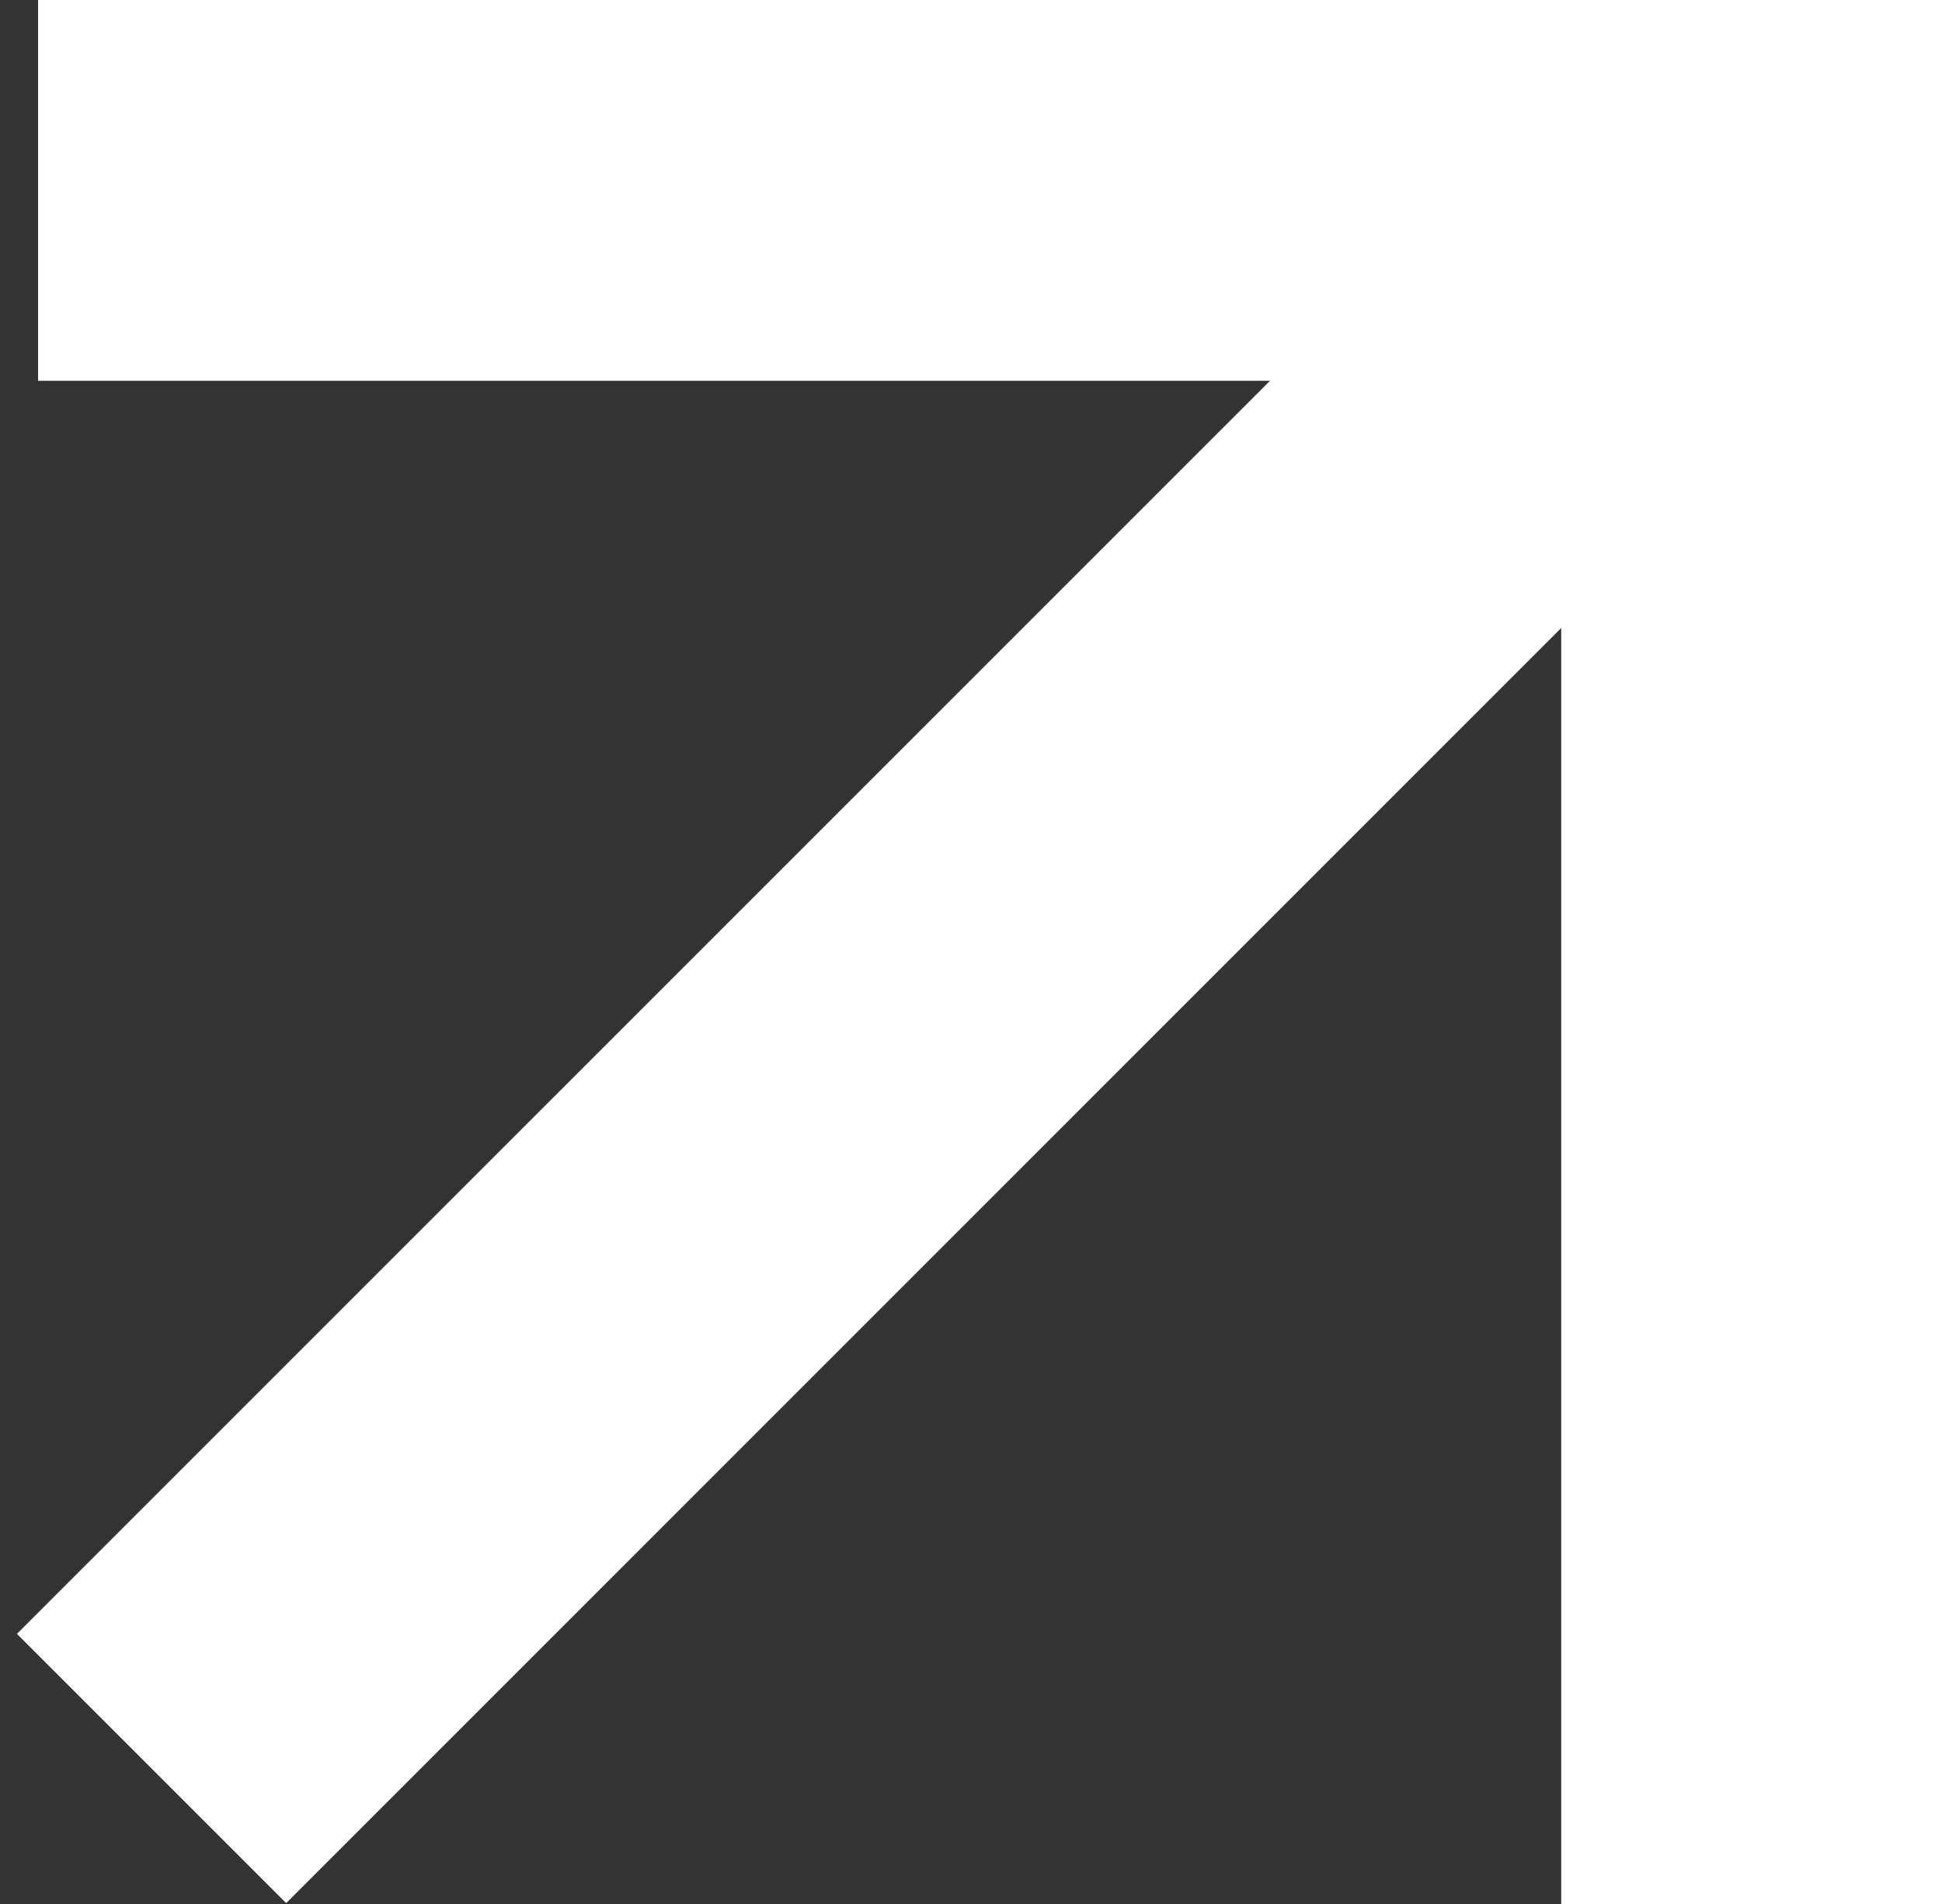
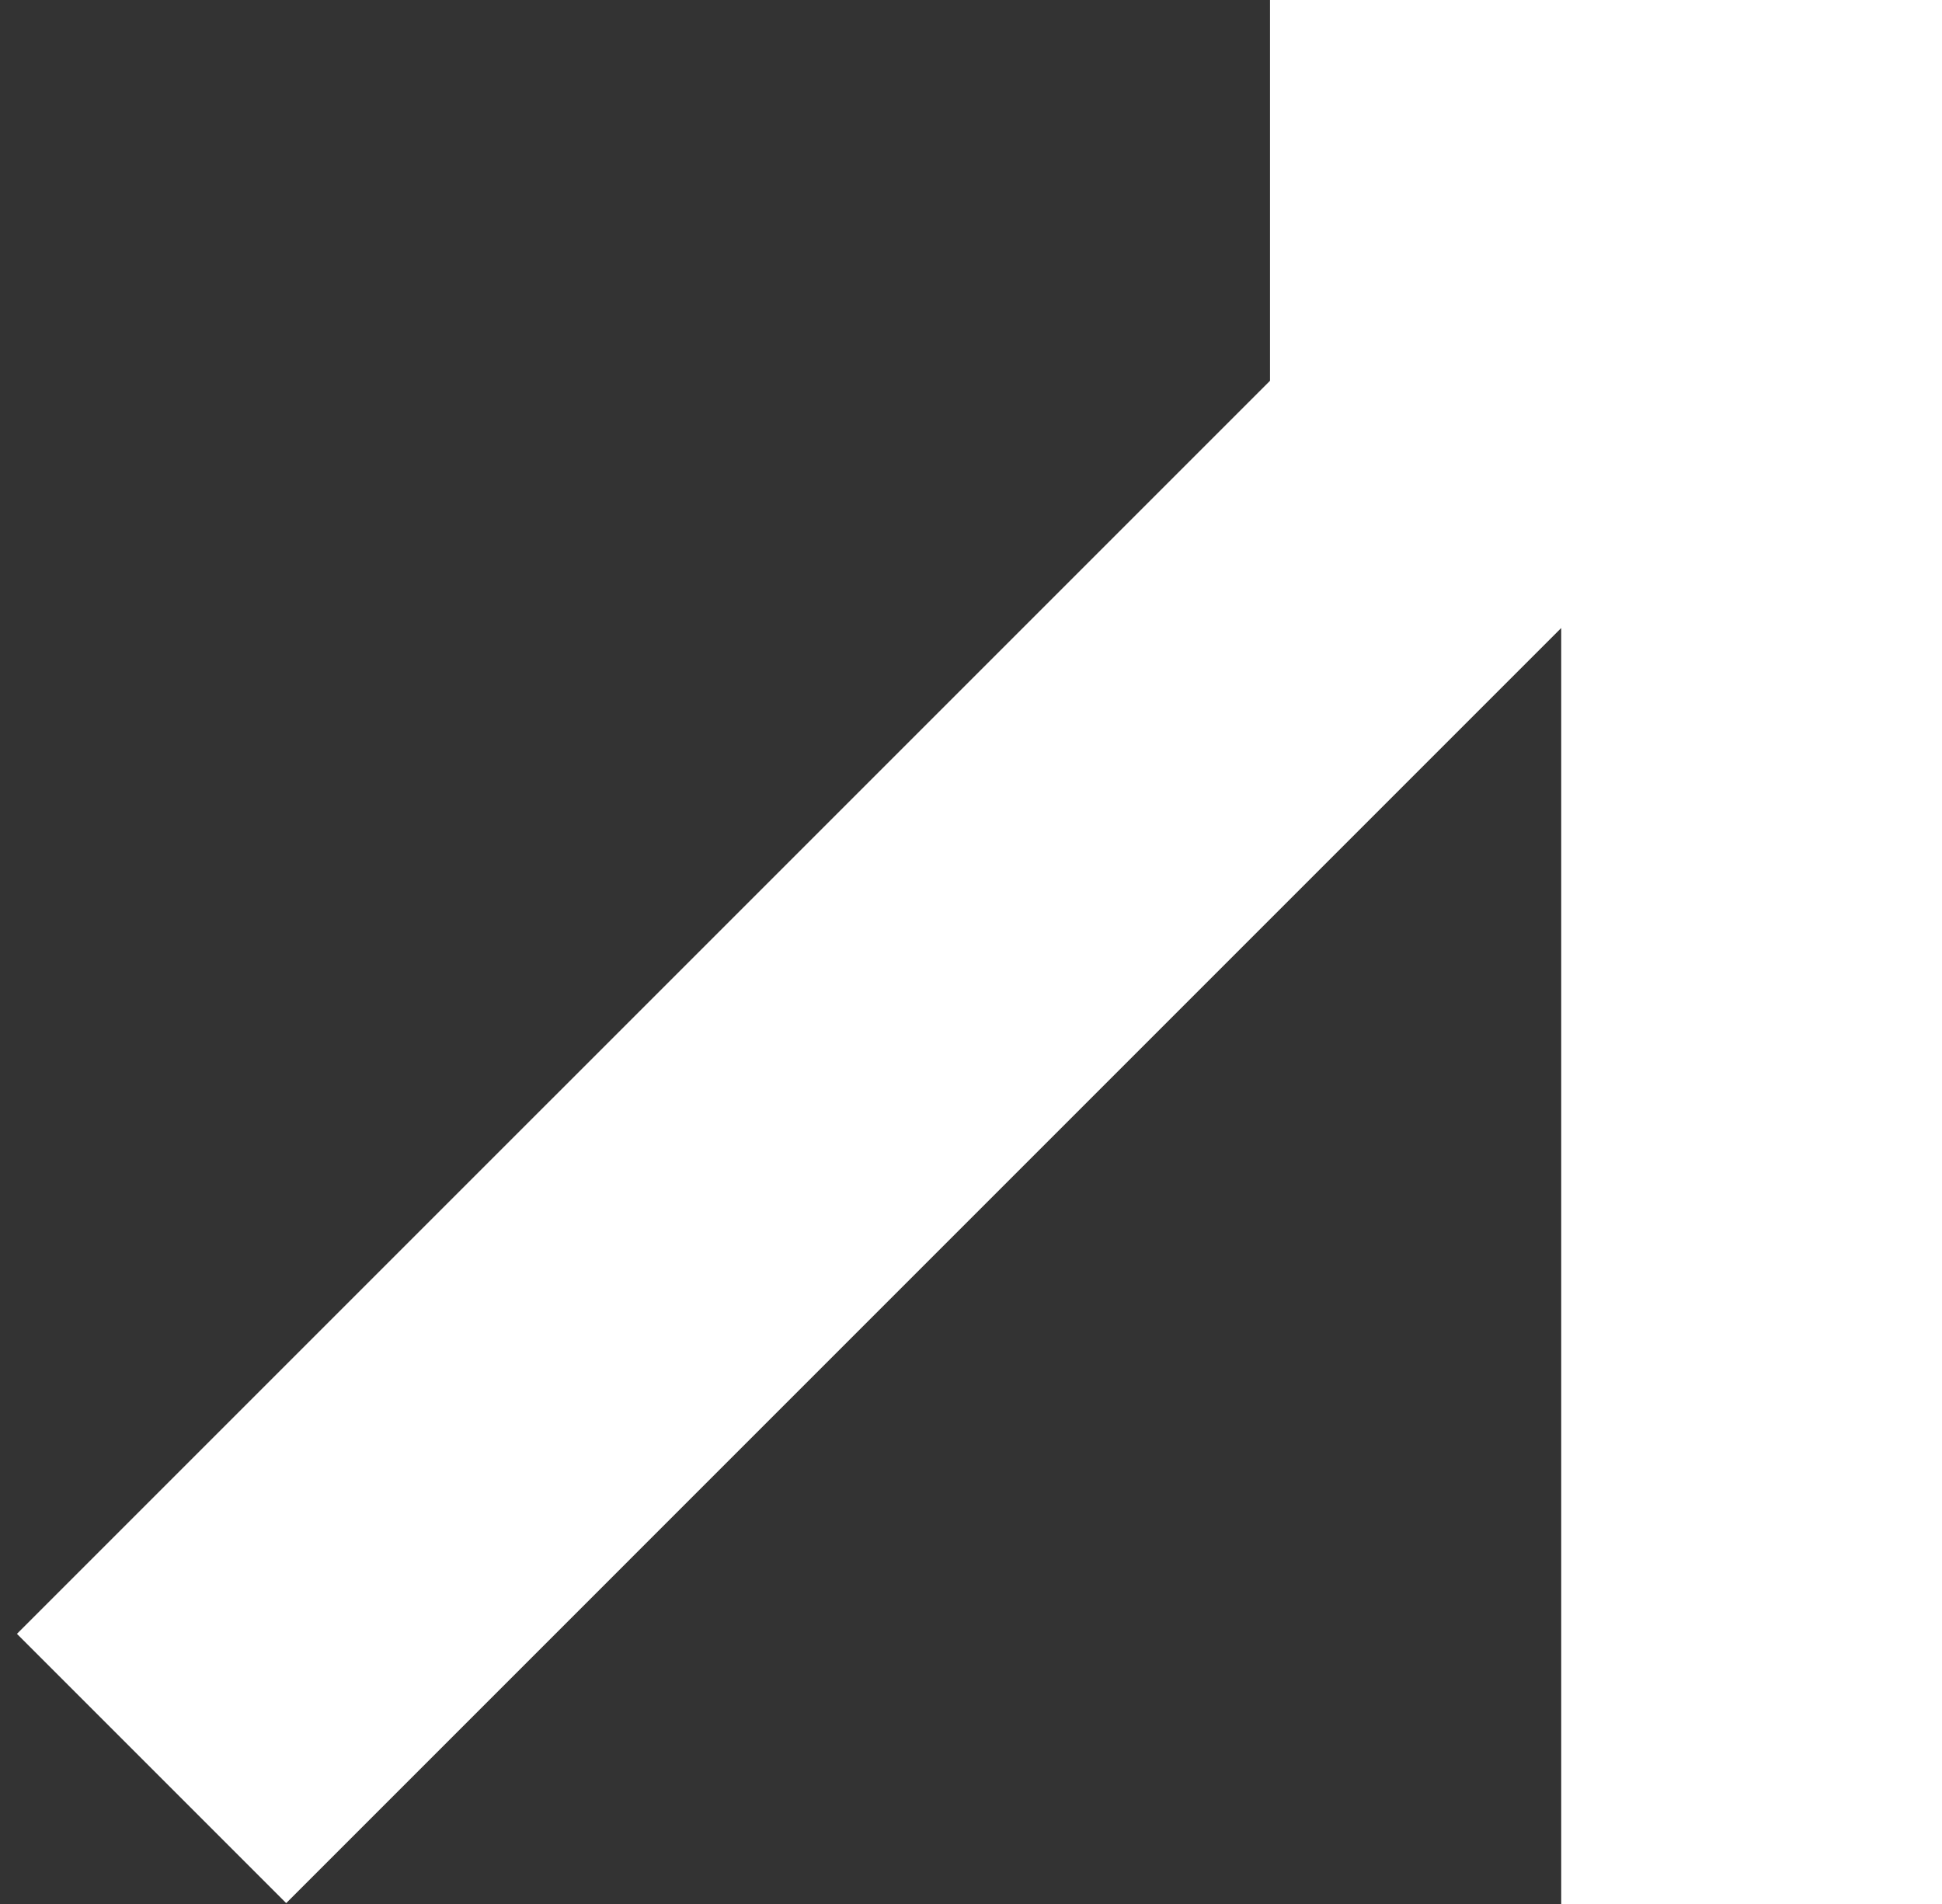
<svg xmlns="http://www.w3.org/2000/svg" width="51" height="50" viewBox="0 0 51 50" fill="none">
  <rect x="0" y="0" width="51" height="50" fill="#333333" stroke="none" />
-   <path fill-rule="evenodd" clip-rule="evenodd" d="M33.352 10L0.445 42.906L7.516 49.977L41 16.492V50H51V10V0H43.352H41H1V10H33.352Z" fill="white" />
+   <path fill-rule="evenodd" clip-rule="evenodd" d="M33.352 10L0.445 42.906L7.516 49.977L41 16.492V50H51V10V0H43.352H41H1H33.352Z" fill="white" />
</svg>